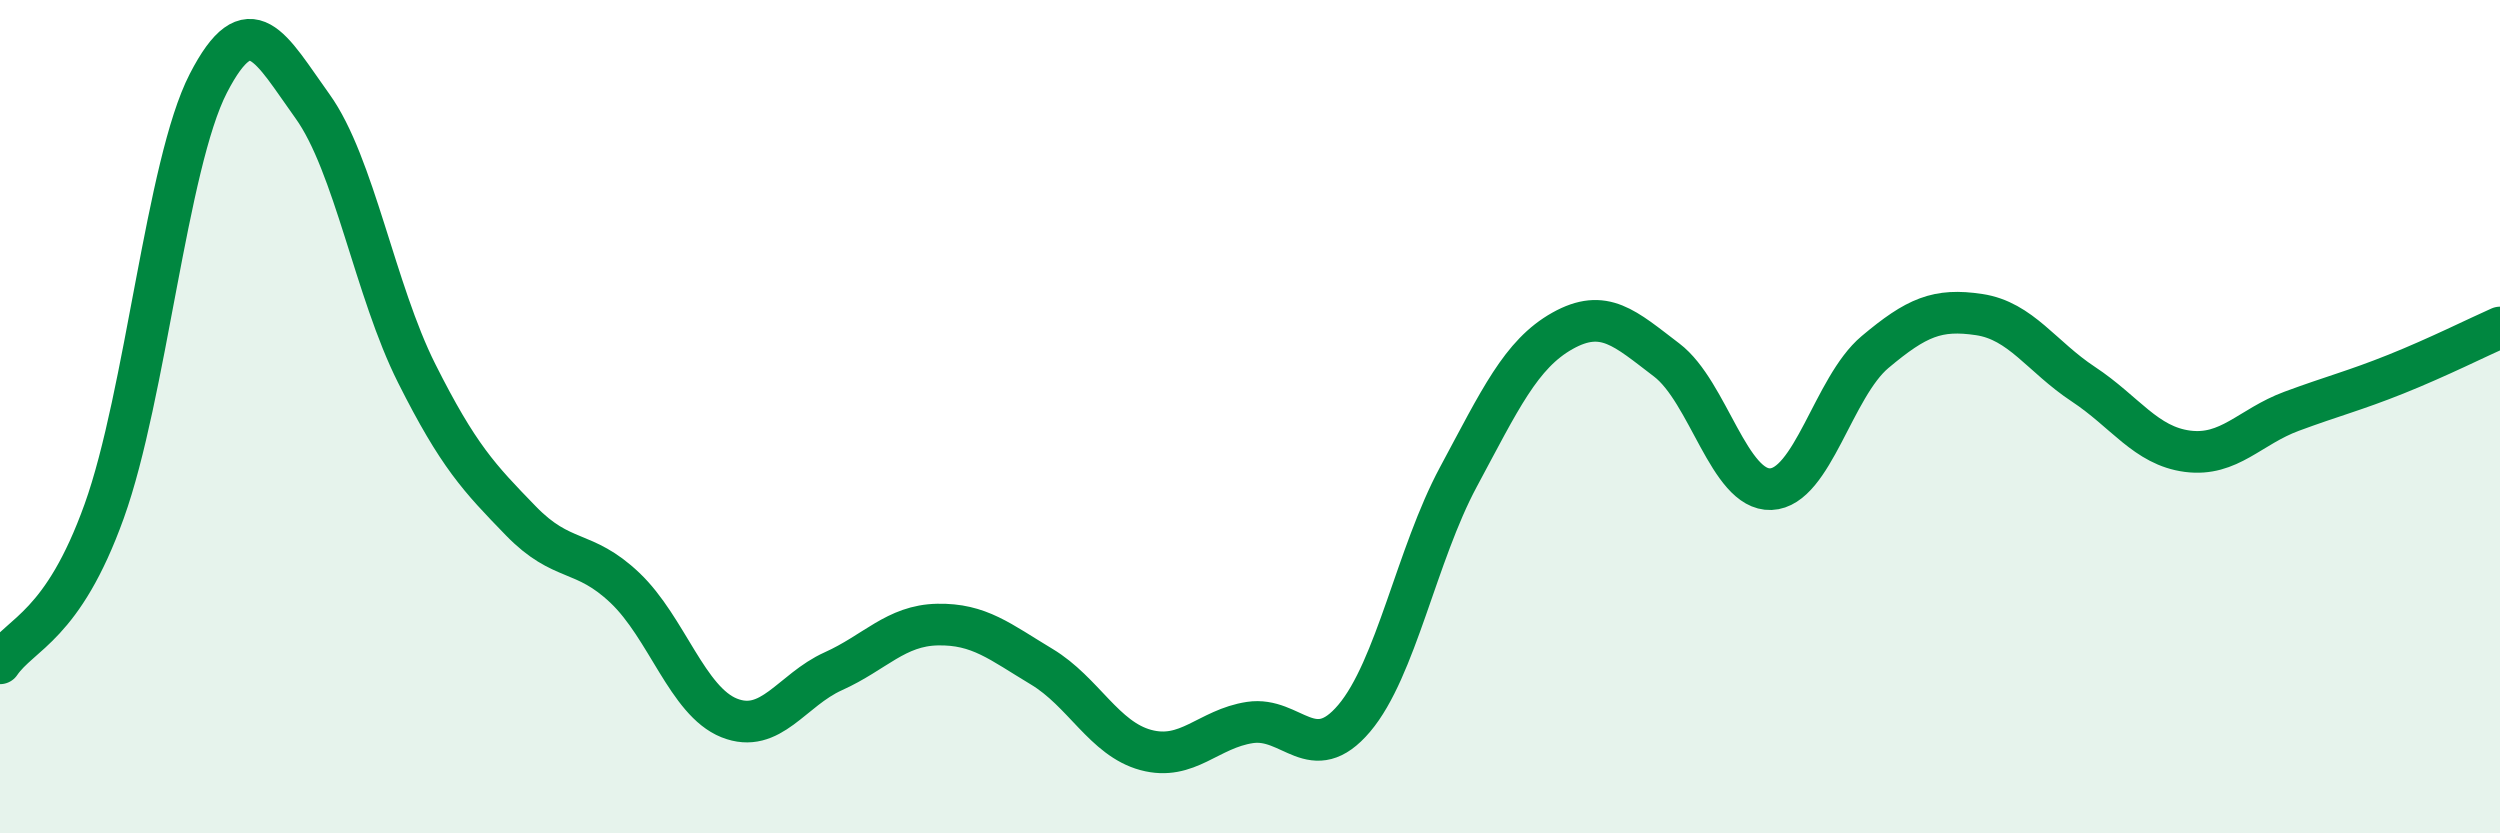
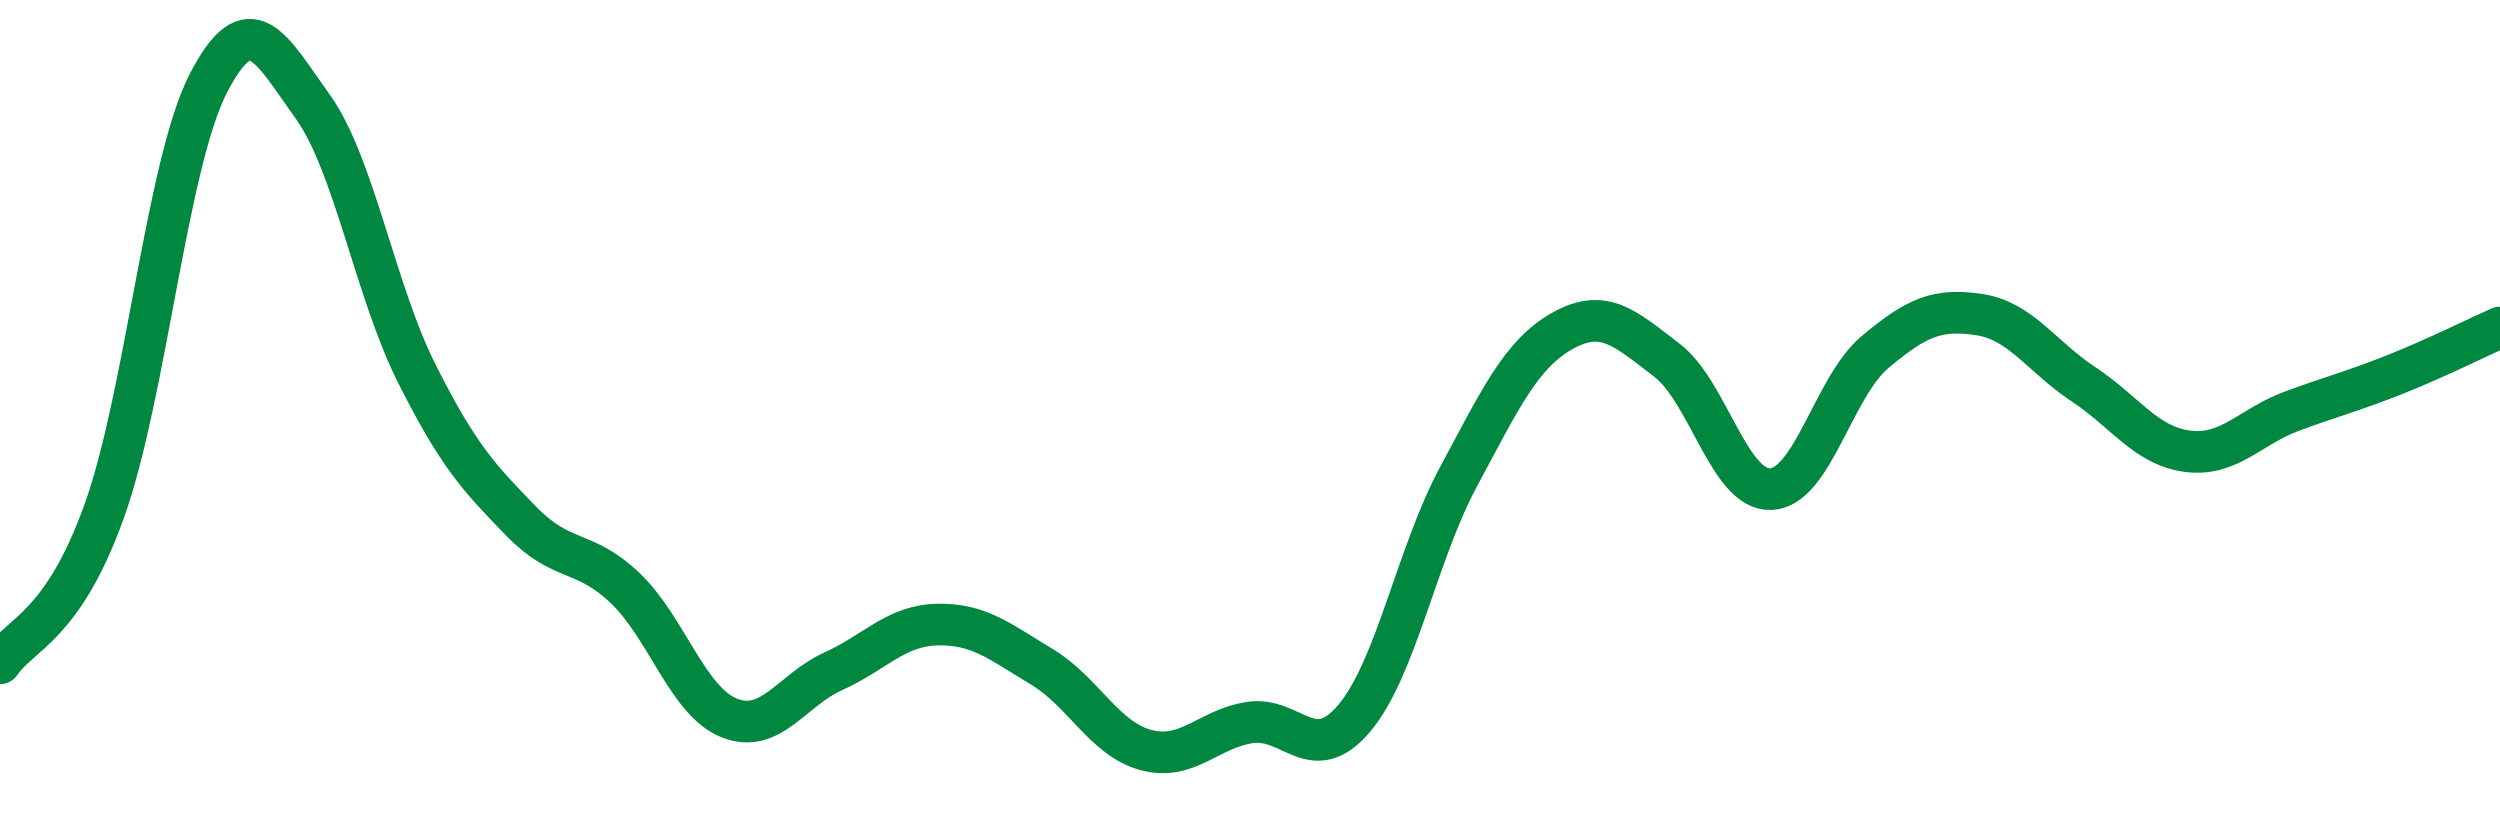
<svg xmlns="http://www.w3.org/2000/svg" width="60" height="20" viewBox="0 0 60 20">
-   <path d="M 0,15.92 C 0.5,15.19 1.5,15.05 2.5,12.27 C 3.5,9.49 4,3.94 5,2 C 6,0.06 6.5,1.16 7.5,2.55 C 8.5,3.94 9,6.97 10,8.96 C 11,10.95 11.5,11.47 12.5,12.5 C 13.5,13.53 14,13.16 15,14.11 C 16,15.06 16.5,16.83 17.5,17.23 C 18.5,17.63 19,16.56 20,16.11 C 21,15.66 21.5,15.01 22.5,14.99 C 23.5,14.97 24,15.4 25,16 C 26,16.6 26.5,17.73 27.5,18 C 28.5,18.27 29,17.49 30,17.34 C 31,17.19 31.5,18.42 32.5,17.24 C 33.5,16.06 34,13.31 35,11.45 C 36,9.59 36.5,8.5 37.5,7.94 C 38.5,7.38 39,7.88 40,8.64 C 41,9.4 41.5,11.78 42.5,11.74 C 43.5,11.7 44,9.29 45,8.45 C 46,7.61 46.5,7.4 47.5,7.55 C 48.5,7.7 49,8.56 50,9.22 C 51,9.88 51.5,10.7 52.5,10.83 C 53.5,10.96 54,10.24 55,9.87 C 56,9.5 56.5,9.38 57.5,8.98 C 58.5,8.58 59.5,8.08 60,7.86L60 20L0 20Z" fill="#008740" opacity="0.1" stroke-linecap="round" stroke-linejoin="round" />
  <path d="M 0,15.92 C 0.5,15.19 1.5,15.05 2.5,12.27 C 3.5,9.49 4,3.94 5,2 C 6,0.06 6.5,1.16 7.5,2.55 C 8.5,3.94 9,6.97 10,8.96 C 11,10.95 11.5,11.47 12.5,12.5 C 13.5,13.53 14,13.16 15,14.11 C 16,15.06 16.5,16.83 17.5,17.23 C 18.5,17.63 19,16.56 20,16.11 C 21,15.66 21.5,15.01 22.5,14.99 C 23.5,14.97 24,15.4 25,16 C 26,16.6 26.5,17.73 27.5,18 C 28.5,18.27 29,17.49 30,17.34 C 31,17.19 31.5,18.42 32.5,17.24 C 33.5,16.06 34,13.31 35,11.45 C 36,9.59 36.5,8.5 37.5,7.94 C 38.5,7.38 39,7.88 40,8.64 C 41,9.4 41.5,11.78 42.5,11.74 C 43.5,11.7 44,9.29 45,8.45 C 46,7.61 46.5,7.4 47.5,7.55 C 48.5,7.7 49,8.56 50,9.22 C 51,9.88 51.5,10.7 52.5,10.83 C 53.5,10.96 54,10.24 55,9.87 C 56,9.5 56.5,9.38 57.5,8.98 C 58.5,8.58 59.5,8.08 60,7.86" stroke="#008740" stroke-width="1" fill="none" stroke-linecap="round" stroke-linejoin="round" />
</svg>